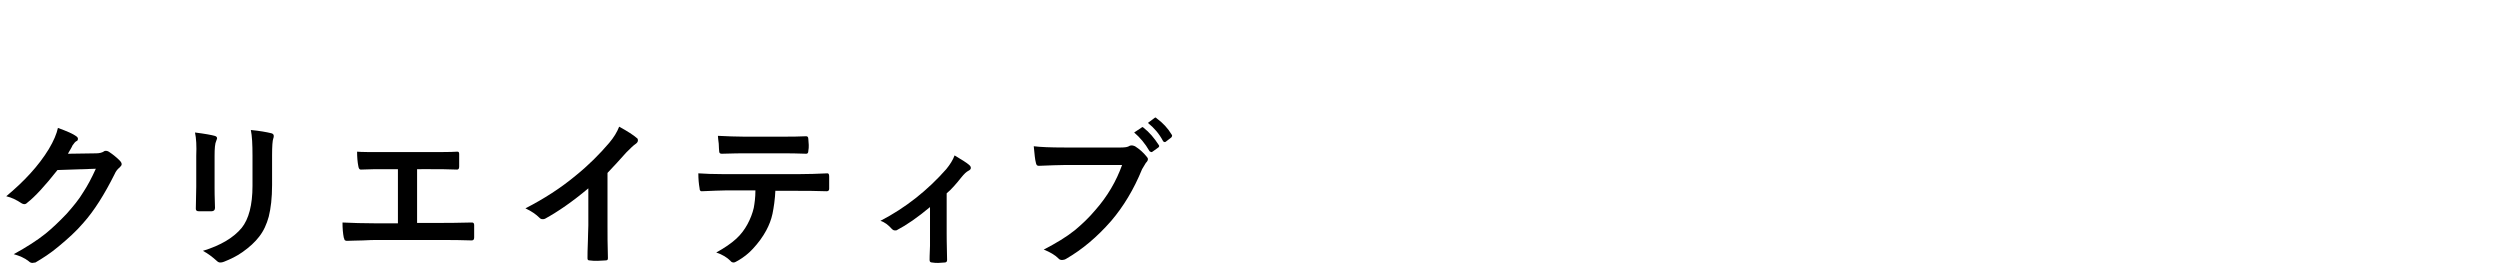
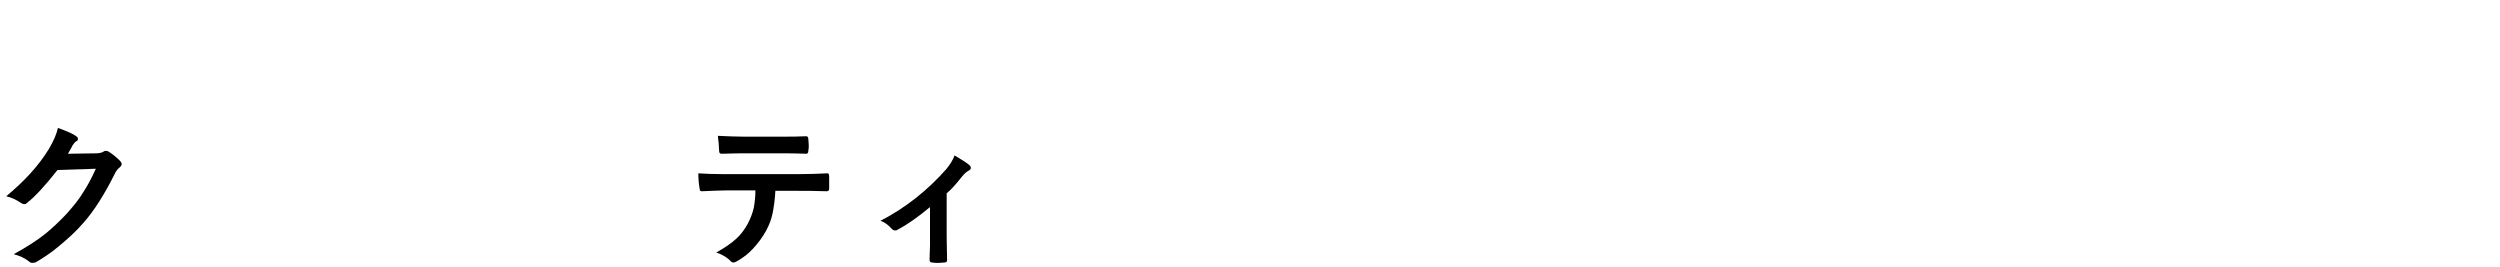
<svg xmlns="http://www.w3.org/2000/svg" version="1.1" id="メインコピー_x3010_PC_x3011_" x="0px" y="0px" width="600px" height="64px" viewBox="0 0 600 64" style="enable-background:new 0 0 600 64;" xml:space="preserve">
  <style type="text/css">
	.st0{enable-background:new    ;}
</style>
  <g class="st0">
    <path d="M16.3,36.9l6.8-0.1c0.8,0,1.5-0.2,1.9-0.5c0.1-0.1,0.3-0.1,0.5-0.1c0.2,0,0.4,0.1,0.6,0.2c0.9,0.6,1.7,1.2,2.6,2.1   c0.3,0.3,0.5,0.6,0.5,0.9c0,0.3-0.2,0.5-0.5,0.8c-0.5,0.4-0.9,0.9-1.2,1.6c-2.4,4.8-4.9,8.8-7.5,11.7c-1.7,2-3.7,3.8-6,5.7   c-1.9,1.6-3.8,2.8-5.5,3.8C8.2,63,8,63.1,7.8,63.1c-0.3,0-0.6-0.1-0.9-0.4c-1-0.8-2.2-1.3-3.6-1.7c3.1-1.7,5.6-3.3,7.6-4.9   c1.6-1.3,3.3-2.9,5.1-4.8c1.6-1.8,3-3.5,4-5.2c1-1.5,2-3.4,3-5.6l-9.2,0.3c-3,3.8-5.4,6.4-7.2,7.8c-0.3,0.3-0.5,0.4-0.8,0.4   c-0.2,0-0.4-0.1-0.6-0.2c-1.2-0.8-2.4-1.4-3.7-1.7c4.2-3.5,7.7-7.2,10.2-11.3c1.2-2,1.9-3.7,2.2-5.1c2.2,0.8,3.6,1.4,4.4,2   c0.3,0.2,0.4,0.4,0.4,0.6c0,0.3-0.1,0.5-0.4,0.6c-0.2,0.1-0.5,0.4-0.9,1C17.2,35.4,16.8,36,16.3,36.9z" />
-     <path d="M46.8,31.8c2.4,0.3,4,0.6,4.7,0.8c0.4,0.1,0.6,0.3,0.6,0.6c0,0.1-0.1,0.3-0.2,0.6c-0.3,0.6-0.4,1.8-0.4,3.6v7.7   c0,0.5,0,2.1,0.1,4.8c0,0.5-0.3,0.8-0.8,0.8h-3.1c-0.5,0-0.7-0.2-0.7-0.6c0,0,0,0,0-0.1l0.1-5.2v-7.4C47.2,35,47.1,33.2,46.8,31.8z    M48.7,60.2c4.3-1.3,7.4-3.2,9.3-5.5c1.7-2.1,2.6-5.5,2.6-10.1v-7.2c0-2.7-0.1-4.8-0.4-6.2c2.1,0.2,3.8,0.5,5,0.8   c0.3,0.1,0.5,0.3,0.5,0.6c0,0.2,0,0.4-0.1,0.6c-0.2,0.5-0.3,1.9-0.3,4.1v7.1c0,3.1-0.3,5.6-0.8,7.6c-0.5,1.8-1.2,3.4-2.3,4.8   c-1,1.3-2.3,2.5-4,3.7c-1.4,1-2.9,1.7-4.4,2.3C53.3,63,53,63,52.8,63c-0.3,0-0.6-0.2-0.9-0.5C51,61.7,50,60.9,48.7,60.2z" />
-     <path d="M100.1,40.5v13h5.4c1.6,0,4.2,0,7.7-0.1c0,0,0.1,0,0.1,0c0.3,0,0.5,0.2,0.5,0.6c0,0.5,0,1,0,1.5c0,0.5,0,1,0,1.5   c0,0.5-0.2,0.7-0.6,0.7c-2.4-0.1-4.9-0.1-7.7-0.1H90.3c-0.5,0-1.6,0-3.2,0.1c-1.5,0-2.8,0.1-3.8,0.1c-0.1,0-0.1,0-0.1,0   c-0.2,0-0.4-0.1-0.5-0.2c0-0.1-0.1-0.3-0.2-0.6c-0.2-1-0.3-2.2-0.3-3.6c2.3,0.1,4.9,0.2,8.1,0.2h5.2v-13h-3c-1.9,0-3.8,0-5.9,0.1   c-0.3,0-0.5-0.2-0.6-0.8c-0.2-1-0.3-2.2-0.3-3.5c1,0.1,3.2,0.1,6.6,0.1H103c2.9,0,5.2,0,6.7-0.1c0,0,0.1,0,0.1,0   c0.3,0,0.4,0.2,0.4,0.6c0,0.5,0,1,0,1.5c0,0.5,0,1,0,1.5c0,0.5-0.2,0.7-0.5,0.7c-2.3-0.1-4.4-0.1-6.5-0.1H100.1z" />
-     <path d="M145.8,41.5V54c0,2.2,0,4.9,0.1,7.9c0,0.1,0,0.1,0,0.1c0,0.4-0.2,0.5-0.6,0.5c-0.6,0-1.2,0.1-1.9,0.1c-0.6,0-1.3,0-1.9-0.1   c-0.4,0-0.5-0.2-0.5-0.5c0,0,0-0.1,0-0.1c0-0.6,0-2,0.1-4.2c0-1.4,0.1-2.6,0.1-3.6v-8.9c-3.8,3.2-7.3,5.6-10.4,7.3   c-0.2,0.1-0.4,0.1-0.6,0.1c-0.3,0-0.5-0.1-0.8-0.4c-0.7-0.7-1.8-1.5-3.3-2.2c4.5-2.3,8.5-4.9,12-7.8c3.1-2.5,5.8-5.2,8.1-7.9   c1.1-1.3,1.9-2.6,2.4-3.9c2,1.1,3.4,2,4.2,2.7c0.2,0.1,0.3,0.3,0.3,0.6c0,0.3-0.2,0.6-0.5,0.8c-0.6,0.4-1.3,1.1-2.3,2.1   C148.9,38.2,147.4,39.8,145.8,41.5z" />
    <path d="M186.1,45.6c-0.1,2.3-0.4,4.2-0.7,5.7c-0.3,1.4-0.8,2.7-1.5,4c-0.8,1.5-1.9,3-3.2,4.4c-1.1,1.2-2.3,2.1-3.5,2.8   c-0.5,0.3-0.9,0.5-1.1,0.5c-0.3,0-0.6-0.1-0.8-0.4c-0.8-0.8-1.9-1.5-3.4-2c2-1.1,3.6-2.2,4.8-3.3c1.1-1,2-2.2,2.7-3.5   c0.7-1.3,1.2-2.6,1.5-3.9c0.2-1.1,0.4-2.5,0.4-4.2h-7.2c-1.2,0-3.1,0.1-5.7,0.2c-0.3,0-0.5-0.2-0.5-0.7c-0.2-1.1-0.3-2.3-0.3-3.6   c1.4,0.1,3.6,0.2,6.5,0.2h17.1c2.7,0,5.2-0.1,7.4-0.2c0.3,0,0.4,0.3,0.4,0.8c0,0.3,0,0.7,0,1.5c0,0.7,0,1.2,0,1.4   c0,0.4-0.2,0.6-0.6,0.6c-2.7-0.1-5.1-0.1-7.2-0.1H186.1z M172.3,32.6c2.2,0.1,4.3,0.2,6.3,0.2h8.5c2.6,0,4.7,0,6.4-0.1   c0.3,0,0.5,0.2,0.5,0.7c0,0.5,0.1,0.9,0.1,1.4c0,0.5,0,0.9-0.1,1.4c0,0.5-0.2,0.7-0.5,0.7c-2.1-0.1-4.2-0.1-6.4-0.1h-8.5   c-0.7,0-2.5,0-5.4,0.1c-0.4,0-0.6-0.2-0.6-0.6c0-0.3-0.1-0.9-0.1-1.8C172.4,33.6,172.3,33,172.3,32.6z" />
    <path d="M227.2,46.4v9.7c0,0.2,0,2.3,0.1,6.2c0,0,0,0.1,0,0.1c0,0.4-0.2,0.6-0.6,0.6c-0.5,0-1,0.1-1.5,0.1s-1,0-1.5-0.1   c-0.4,0-0.6-0.2-0.6-0.6c0,0,0-0.1,0-0.1c0,0,0-1.2,0.1-3.3c0-1.1,0-2,0-2.8v-6.5c-3,2.5-5.6,4.3-7.9,5.5c-0.1,0.1-0.3,0.1-0.5,0.1   c-0.3,0-0.5-0.1-0.8-0.4c-0.8-0.9-1.7-1.6-2.7-1.9c6-3.1,11.3-7.3,15.8-12.4c0.9-1.1,1.6-2.2,2-3.3c1.8,1.1,3,1.8,3.5,2.3   c0.3,0.2,0.4,0.5,0.4,0.7c0,0.3-0.2,0.5-0.6,0.7c-0.4,0.2-1,0.7-1.7,1.6C229.5,44.1,228.4,45.4,227.2,46.4z" />
-     <path d="M248.1,35.1c1.6,0.2,4,0.3,7.3,0.3H269c1,0,1.7-0.1,2.1-0.4c0.2-0.1,0.4-0.1,0.6-0.1c0.2,0,0.4,0.1,0.7,0.2   c1.1,0.7,2,1.5,2.8,2.5c0.2,0.2,0.3,0.4,0.3,0.6c0,0.3-0.2,0.6-0.5,0.9c-0.2,0.3-0.5,0.8-0.9,1.5c-2,4.9-4.5,9-7.4,12.4   c-3.4,3.9-7,6.9-10.8,9.1c-0.3,0.2-0.7,0.3-1,0.3c-0.3,0-0.7-0.1-0.9-0.4c-0.8-0.8-2-1.5-3.5-2.1c2.9-1.5,5.4-3,7.4-4.6   c1.7-1.4,3.4-3,5-4.9c2.9-3.3,5-6.9,6.4-10.8h-13.7c-1.5,0-3.6,0.1-6.3,0.2c-0.4,0-0.6-0.2-0.7-0.8   C248.4,38.3,248.3,37.1,248.1,35.1z M272.2,31.8l1.8-1.2c0.1-0.1,0.1-0.1,0.2-0.1c0.1,0,0.2,0.1,0.3,0.2c1.3,1,2.5,2.4,3.6,4.1   c0.1,0.1,0.1,0.2,0.1,0.3c0,0.1-0.1,0.2-0.2,0.3l-1.4,1c-0.1,0.1-0.2,0.1-0.3,0.1c-0.1,0-0.2-0.1-0.4-0.2   C274.8,34.4,273.6,33,272.2,31.8z M275.5,29.5l1.6-1.2c0.1-0.1,0.2-0.1,0.2-0.1c0.1,0,0.2,0.1,0.3,0.2c1.5,1.1,2.7,2.4,3.6,3.9   c0.1,0.1,0.1,0.2,0.1,0.3c0,0.1-0.1,0.3-0.2,0.4l-1.3,1c-0.1,0.1-0.2,0.1-0.3,0.1c-0.1,0-0.3-0.1-0.4-0.3   C278.2,32.1,277,30.7,275.5,29.5z" />
  </g>
</svg>